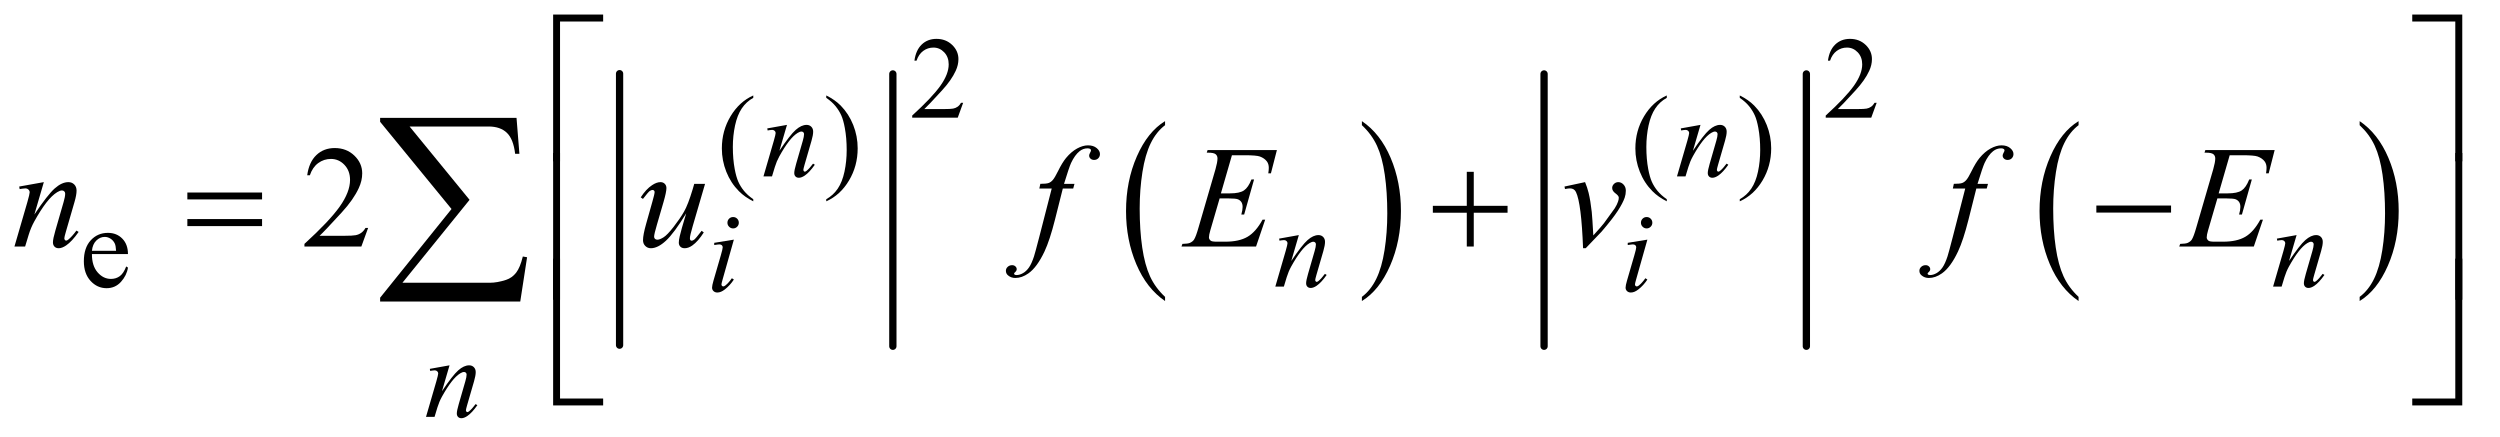
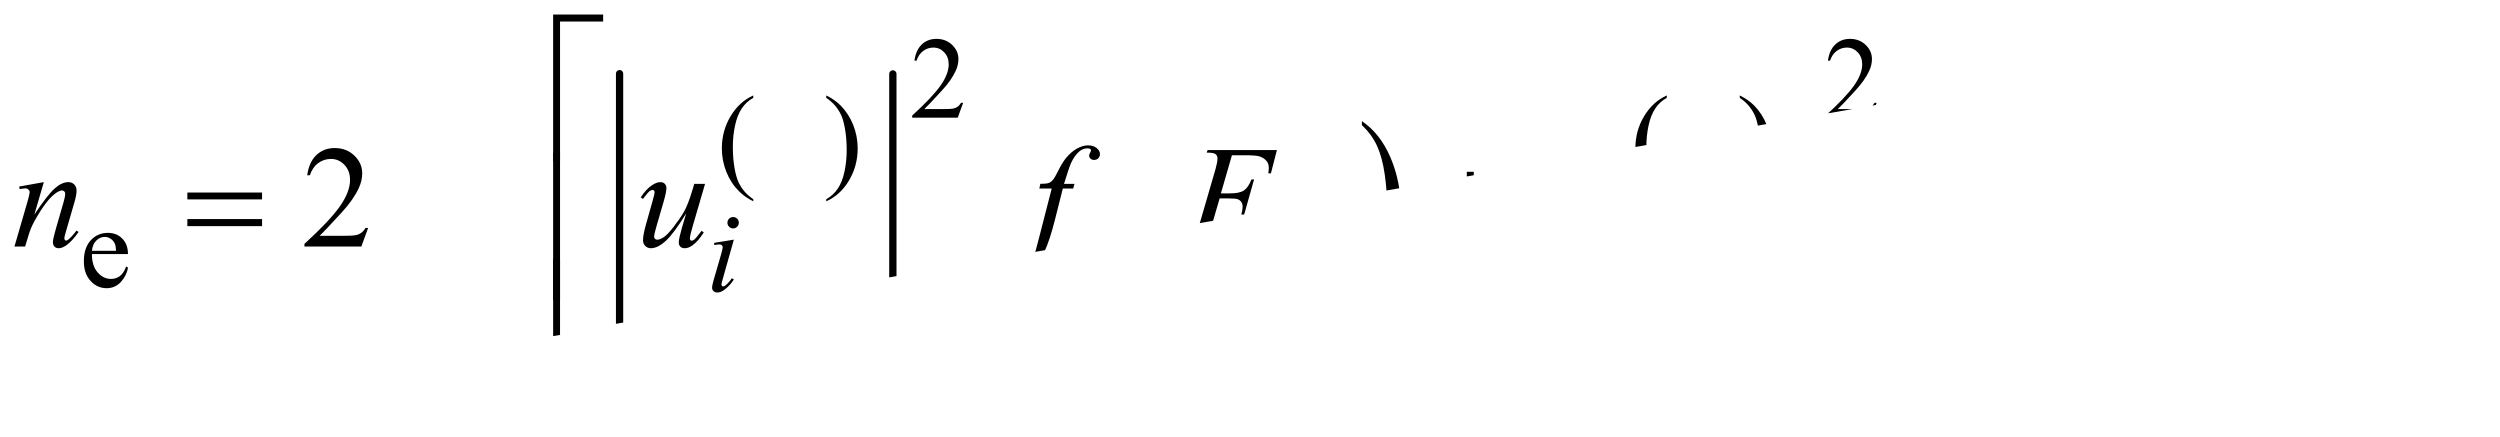
<svg xmlns="http://www.w3.org/2000/svg" stroke-dasharray="none" shape-rendering="auto" font-family="'Dialog'" text-rendering="auto" width="269" fill-opacity="1" color-interpolation="auto" color-rendering="auto" preserveAspectRatio="xMidYMid meet" font-size="12px" viewBox="0 0 269 47" fill="black" stroke="black" image-rendering="auto" stroke-miterlimit="10" stroke-linecap="square" stroke-linejoin="miter" font-style="normal" stroke-width="1" height="47" stroke-dashoffset="0" font-weight="normal" stroke-opacity="1">
  <defs id="genericDefs" />
  <g>
    <defs id="defs1">
      <clipPath clipPathUnits="userSpaceOnUse" id="clipPath1">
        <path d="M1.037 1.078 L171.282 1.078 L171.282 30.734 L1.037 30.734 L1.037 1.078 Z" />
      </clipPath>
      <clipPath clipPathUnits="userSpaceOnUse" id="clipPath2">
-         <path d="M33.145 34.542 L33.145 985.051 L5472.262 985.051 L5472.262 34.542 Z" />
+         <path d="M33.145 34.542 L33.145 985.051 L5472.262 34.542 Z" />
      </clipPath>
    </defs>
    <g stroke-width="16" transform="scale(1.576,1.576) translate(-1.037,-1.078) matrix(0.031,0,0,0.031,0,0)" stroke-linejoin="round" stroke-linecap="round">
      <line y2="795" fill="none" x1="1398" clip-path="url(#clipPath2)" x2="1398" y1="197" />
    </g>
    <g stroke-width="16" transform="matrix(0.049,0,0,0.049,-1.635,-1.698)" stroke-linejoin="round" stroke-linecap="round">
      <line y2="795" fill="none" x1="1994" clip-path="url(#clipPath2)" x2="1994" y1="197" />
    </g>
    <g transform="matrix(0.049,0,0,0.049,-1.635,-1.698)">
-       <path d="M2591.75 686.547 L2591.75 695.672 Q2551.234 668.125 2528.641 614.828 Q2506.047 561.531 2506.047 498.156 Q2506.047 432.25 2529.797 378.109 Q2553.547 323.969 2591.75 300.656 L2591.75 309.562 Q2572.641 323.969 2560.375 348.984 Q2548.109 373.984 2542.062 412.453 Q2536.016 450.906 2536.016 492.656 Q2536.016 539.906 2541.594 578.062 Q2547.188 616.203 2558.672 641.312 Q2570.156 666.422 2591.75 686.547 Z" stroke="none" clip-path="url(#clipPath2)" />
-     </g>
+       </g>
    <g transform="matrix(0.049,0,0,0.049,-1.635,-1.698)">
      <path d="M3023.984 309.562 L3023.984 300.656 Q3064.516 328 3087.109 381.297 Q3109.703 434.594 3109.703 497.953 Q3109.703 563.859 3085.938 618.109 Q3062.188 672.359 3023.984 695.672 L3023.984 686.547 Q3043.234 672.141 3055.5 647.125 Q3067.781 622.125 3073.75 583.781 Q3079.734 545.422 3079.734 503.453 Q3079.734 456.422 3074.219 418.172 Q3068.703 379.906 3057.141 354.797 Q3045.578 329.688 3023.984 309.562 Z" stroke="none" clip-path="url(#clipPath2)" />
    </g>
    <g stroke-width="16" transform="matrix(0.049,0,0,0.049,-1.635,-1.698)" stroke-linejoin="round" stroke-linecap="round">
-       <line y2="795" fill="none" x1="3424" clip-path="url(#clipPath2)" x2="3424" y1="197" />
-     </g>
+       </g>
    <g stroke-width="16" transform="matrix(0.049,0,0,0.049,-1.635,-1.698)" stroke-linejoin="round" stroke-linecap="round">
-       <line y2="795" fill="none" x1="4000" clip-path="url(#clipPath2)" x2="4000" y1="197" />
-     </g>
+       </g>
    <g transform="matrix(0.049,0,0,0.049,-1.635,-1.698)">
      <path d="M4597.75 686.547 L4597.75 695.672 Q4557.234 668.125 4534.641 614.828 Q4512.047 561.531 4512.047 498.156 Q4512.047 432.25 4535.797 378.109 Q4559.547 323.969 4597.75 300.656 L4597.75 309.562 Q4578.641 323.969 4566.375 348.984 Q4554.109 373.984 4548.062 412.453 Q4542.016 450.906 4542.016 492.656 Q4542.016 539.906 4547.594 578.062 Q4553.188 616.203 4564.672 641.312 Q4576.156 666.422 4597.75 686.547 Z" stroke="none" clip-path="url(#clipPath2)" />
    </g>
    <g transform="matrix(0.049,0,0,0.049,-1.635,-1.698)">
      <path d="M5214.984 309.562 L5214.984 300.656 Q5255.516 328 5278.109 381.297 Q5300.703 434.594 5300.703 497.953 Q5300.703 563.859 5276.938 618.109 Q5253.188 672.359 5214.984 695.672 L5214.984 686.547 Q5234.234 672.141 5246.5 647.125 Q5258.781 622.125 5264.75 583.781 Q5270.734 545.422 5270.734 503.453 Q5270.734 456.422 5265.219 418.172 Q5259.703 379.906 5248.141 354.797 Q5236.578 329.688 5214.984 309.562 Z" stroke="none" clip-path="url(#clipPath2)" />
    </g>
    <g transform="matrix(0.049,0,0,0.049,-1.635,-1.698)">
      <path d="M2148.375 260.375 L2136.5 293 L2036.5 293 L2036.5 288.375 Q2080.625 248.125 2098.625 222.625 Q2116.625 197.125 2116.625 176 Q2116.625 159.875 2106.75 149.5 Q2096.875 139.125 2083.125 139.125 Q2070.625 139.125 2060.688 146.438 Q2050.75 153.75 2046 167.875 L2041.375 167.875 Q2044.5 144.75 2057.438 132.375 Q2070.375 120 2089.75 120 Q2110.375 120 2124.188 133.25 Q2138 146.5 2138 164.5 Q2138 177.375 2132 190.25 Q2122.75 210.5 2102 233.125 Q2070.875 267.125 2063.125 274.125 L2107.375 274.125 Q2120.875 274.125 2126.312 273.125 Q2131.75 272.125 2136.125 269.062 Q2140.5 266 2143.75 260.375 L2148.375 260.375 ZM4154.375 260.375 L4142.5 293 L4042.5 293 L4042.5 288.375 Q4086.625 248.125 4104.625 222.625 Q4122.625 197.125 4122.625 176 Q4122.625 159.875 4112.75 149.5 Q4102.875 139.125 4089.125 139.125 Q4076.625 139.125 4066.688 146.438 Q4056.75 153.75 4052 167.875 L4047.375 167.875 Q4050.5 144.75 4063.438 132.375 Q4076.375 120 4095.75 120 Q4116.375 120 4130.188 133.25 Q4144 146.5 4144 164.5 Q4144 177.375 4138 190.25 Q4128.75 210.5 4108 233.125 Q4076.875 267.125 4069.125 274.125 L4113.375 274.125 Q4126.875 274.125 4132.312 273.125 Q4137.75 272.125 4142.125 269.062 Q4146.5 266 4149.75 260.375 L4154.375 260.375 Z" stroke="none" clip-path="url(#clipPath2)" />
    </g>
    <g transform="matrix(0.049,0,0,0.049,-1.635,-1.698)">
      <path d="M1687.5 472.125 L1687.5 476.75 Q1668.625 467.25 1656 454.5 Q1638 436.375 1628.25 411.75 Q1618.5 387.125 1618.5 360.625 Q1618.5 321.875 1637.625 289.938 Q1656.75 258 1687.5 244.25 L1687.5 249.5 Q1672.125 258 1662.25 272.75 Q1652.375 287.5 1647.5 310.125 Q1642.625 332.75 1642.625 357.375 Q1642.625 384.125 1646.75 406 Q1650 423.25 1654.625 433.688 Q1659.25 444.125 1667.062 453.75 Q1674.875 463.375 1687.5 472.125 ZM1847.75 249.5 L1847.75 244.25 Q1866.75 253.625 1879.375 266.375 Q1897.25 284.625 1907 309.188 Q1916.75 333.75 1916.75 360.375 Q1916.75 399.125 1897.688 431.062 Q1878.625 463 1847.75 476.75 L1847.75 472.125 Q1863.125 463.5 1873.062 448.812 Q1883 434.125 1887.812 411.438 Q1892.625 388.75 1892.625 364.125 Q1892.625 337.5 1888.5 315.5 Q1885.375 298.25 1880.688 287.875 Q1876 277.5 1868.25 267.875 Q1860.5 258.25 1847.75 249.5 ZM3693.5 472.125 L3693.5 476.75 Q3674.625 467.25 3662 454.5 Q3644 436.375 3634.25 411.75 Q3624.5 387.125 3624.5 360.625 Q3624.5 321.875 3643.625 289.938 Q3662.75 258 3693.5 244.25 L3693.5 249.5 Q3678.125 258 3668.25 272.75 Q3658.375 287.5 3653.5 310.125 Q3648.625 332.75 3648.625 357.375 Q3648.625 384.125 3652.75 406 Q3656 423.25 3660.625 433.688 Q3665.25 444.125 3673.062 453.75 Q3680.875 463.375 3693.5 472.125 ZM3853.75 249.5 L3853.75 244.25 Q3872.75 253.625 3885.375 266.375 Q3903.25 284.625 3913 309.188 Q3922.75 333.75 3922.75 360.375 Q3922.75 399.125 3903.688 431.062 Q3884.625 463 3853.75 476.75 L3853.75 472.125 Q3869.125 463.5 3879.062 448.812 Q3889 434.125 3893.812 411.438 Q3898.625 388.75 3898.625 364.125 Q3898.625 337.5 3894.5 315.5 Q3891.375 298.25 3886.688 287.875 Q3882 277.5 3874.25 267.875 Q3866.5 258.25 3853.75 249.5 Z" stroke="none" clip-path="url(#clipPath2)" />
    </g>
    <g transform="matrix(0.049,0,0,0.049,-1.635,-1.698)">
      <path d="M235.25 592.625 Q235.125 618.125 247.625 632.625 Q260.125 647.125 277 647.125 Q288.25 647.125 296.562 640.938 Q304.875 634.75 310.5 619.75 L314.375 622.25 Q311.75 639.375 299.125 653.438 Q286.5 667.5 267.5 667.5 Q246.875 667.5 232.188 651.438 Q217.5 635.375 217.5 608.25 Q217.5 578.875 232.562 562.438 Q247.625 546 270.375 546 Q289.625 546 302 558.688 Q314.375 571.375 314.375 592.625 L235.25 592.625 ZM235.25 585.375 L288.25 585.375 Q287.625 574.375 285.625 569.875 Q282.5 562.875 276.312 558.875 Q270.125 554.875 263.375 554.875 Q253 554.875 244.812 562.938 Q236.625 571 235.25 585.375 Z" stroke="none" clip-path="url(#clipPath2)" />
    </g>
    <g transform="matrix(0.049,0,0,0.049,-1.635,-1.698)">
      <path d="M841.719 535.219 L826.875 576 L701.875 576 L701.875 570.219 Q757.031 519.906 779.531 488.031 Q802.031 456.156 802.031 429.75 Q802.031 409.594 789.688 396.625 Q777.344 383.656 760.156 383.656 Q744.531 383.656 732.109 392.797 Q719.688 401.938 713.75 419.594 L707.969 419.594 Q711.875 390.688 728.047 375.219 Q744.219 359.75 768.438 359.75 Q794.219 359.75 811.484 376.312 Q828.75 392.875 828.75 415.375 Q828.75 431.469 821.25 447.562 Q809.688 472.875 783.75 501.156 Q744.844 543.656 735.156 552.406 L790.469 552.406 Q807.344 552.406 814.141 551.156 Q820.938 549.906 826.406 546.078 Q831.875 542.25 835.938 535.219 L841.719 535.219 Z" stroke="none" clip-path="url(#clipPath2)" />
    </g>
    <g transform="matrix(0.049,0,0,0.049,-1.635,-1.698)">
-       <path d="M1761.5 308.875 L1744.875 365.75 Q1768.25 330.875 1780.688 319.875 Q1793.125 308.875 1804.625 308.875 Q1810.875 308.875 1814.938 313 Q1819 317.125 1819 323.75 Q1819 331.25 1815.375 343.75 L1800.125 396.375 Q1797.5 405.5 1797.5 407.5 Q1797.5 409.25 1798.5 410.438 Q1799.5 411.625 1800.625 411.625 Q1802.125 411.625 1804.25 410 Q1810.875 404.75 1818.75 394 L1822.625 396.375 Q1811 413 1800.625 420.125 Q1793.375 425 1787.625 425 Q1783 425 1780.25 422.188 Q1777.5 419.375 1777.5 414.625 Q1777.5 408.625 1781.75 394 L1796.25 343.75 Q1799 334.375 1799 329.125 Q1799 326.625 1797.375 325.062 Q1795.75 323.5 1793.375 323.5 Q1789.875 323.5 1785 326.5 Q1775.75 332.125 1765.75 345.062 Q1755.75 358 1744.625 378.125 Q1738.75 388.75 1734.875 401.375 L1728.625 422 L1709.875 422 L1732.625 343.75 Q1736.625 329.625 1736.625 326.75 Q1736.625 324 1734.438 321.938 Q1732.25 319.875 1729 319.875 Q1727.5 319.875 1723.75 320.375 L1719 321.125 L1718.25 316.625 L1761.5 308.875 ZM3767.5 308.875 L3750.875 365.75 Q3774.25 330.875 3786.688 319.875 Q3799.125 308.875 3810.625 308.875 Q3816.875 308.875 3820.938 313 Q3825 317.125 3825 323.75 Q3825 331.25 3821.375 343.75 L3806.125 396.375 Q3803.5 405.5 3803.5 407.5 Q3803.5 409.25 3804.5 410.438 Q3805.5 411.625 3806.625 411.625 Q3808.125 411.625 3810.25 410 Q3816.875 404.75 3824.75 394 L3828.625 396.375 Q3817 413 3806.625 420.125 Q3799.375 425 3793.625 425 Q3789 425 3786.25 422.188 Q3783.5 419.375 3783.5 414.625 Q3783.5 408.625 3787.75 394 L3802.25 343.75 Q3805 334.375 3805 329.125 Q3805 326.625 3803.375 325.062 Q3801.75 323.5 3799.375 323.5 Q3795.875 323.5 3791 326.5 Q3781.75 332.125 3771.75 345.062 Q3761.75 358 3750.625 378.125 Q3744.75 388.75 3740.875 401.375 L3734.625 422 L3715.875 422 L3738.625 343.75 Q3742.625 329.625 3742.625 326.75 Q3742.625 324 3740.438 321.938 Q3738.25 319.875 3735 319.875 Q3733.5 319.875 3729.75 320.375 L3725 321.125 L3724.25 316.625 L3767.5 308.875 Z" stroke="none" clip-path="url(#clipPath2)" />
-     </g>
+       </g>
    <g transform="matrix(0.049,0,0,0.049,-1.635,-1.698)">
      <path d="M2885.5 550.875 L2868.875 607.75 Q2892.25 572.875 2904.688 561.875 Q2917.125 550.875 2928.625 550.875 Q2934.875 550.875 2938.938 555 Q2943 559.125 2943 565.75 Q2943 573.25 2939.375 585.75 L2924.125 638.375 Q2921.5 647.5 2921.5 649.5 Q2921.5 651.25 2922.5 652.438 Q2923.5 653.625 2924.625 653.625 Q2926.125 653.625 2928.25 652 Q2934.875 646.75 2942.75 636 L2946.625 638.375 Q2935 655 2924.625 662.125 Q2917.375 667 2911.625 667 Q2907 667 2904.25 664.188 Q2901.5 661.375 2901.5 656.625 Q2901.5 650.625 2905.75 636 L2920.25 585.75 Q2923 576.375 2923 571.125 Q2923 568.625 2921.375 567.062 Q2919.75 565.5 2917.375 565.5 Q2913.875 565.5 2909 568.5 Q2899.75 574.125 2889.75 587.062 Q2879.75 600 2868.625 620.125 Q2862.75 630.75 2858.875 643.375 L2852.625 664 L2833.875 664 L2856.625 585.75 Q2860.625 571.625 2860.625 568.75 Q2860.625 566 2858.438 563.938 Q2856.25 561.875 2853 561.875 Q2851.5 561.875 2847.75 562.375 L2843 563.125 L2842.25 558.625 L2885.5 550.875 ZM5076.5 550.875 L5059.875 607.75 Q5083.25 572.875 5095.688 561.875 Q5108.125 550.875 5119.625 550.875 Q5125.875 550.875 5129.938 555 Q5134 559.125 5134 565.75 Q5134 573.25 5130.375 585.75 L5115.125 638.375 Q5112.5 647.5 5112.5 649.5 Q5112.5 651.25 5113.5 652.438 Q5114.5 653.625 5115.625 653.625 Q5117.125 653.625 5119.25 652 Q5125.875 646.75 5133.75 636 L5137.625 638.375 Q5126 655 5115.625 662.125 Q5108.375 667 5102.625 667 Q5098 667 5095.25 664.188 Q5092.5 661.375 5092.5 656.625 Q5092.5 650.625 5096.75 636 L5111.25 585.75 Q5114 576.375 5114 571.125 Q5114 568.625 5112.375 567.062 Q5110.75 565.5 5108.375 565.5 Q5104.875 565.5 5100 568.5 Q5090.75 574.125 5080.75 587.062 Q5070.75 600 5059.625 620.125 Q5053.75 630.75 5049.875 643.375 L5043.625 664 L5024.875 664 L5047.625 585.75 Q5051.625 571.625 5051.625 568.75 Q5051.625 566 5049.438 563.938 Q5047.25 561.875 5044 561.875 Q5042.5 561.875 5038.75 562.375 L5034 563.125 L5033.25 558.625 L5076.5 550.875 Z" stroke="none" clip-path="url(#clipPath2)" />
    </g>
    <g transform="matrix(0.049,0,0,0.049,-1.635,-1.698)">
      <path d="M1643.25 511.25 Q1648.5 511.25 1652.125 514.875 Q1655.75 518.5 1655.75 523.75 Q1655.75 528.875 1652.062 532.562 Q1648.375 536.25 1643.25 536.25 Q1638.125 536.25 1634.438 532.562 Q1630.75 528.875 1630.75 523.75 Q1630.75 518.5 1634.375 514.875 Q1638 511.25 1643.25 511.25 ZM1644.875 560.875 L1620.125 648.5 Q1617.625 657.375 1617.625 659.125 Q1617.625 661.125 1618.812 662.375 Q1620 663.625 1621.625 663.625 Q1623.5 663.625 1626.125 661.625 Q1633.25 656 1640.5 645.625 L1644.875 648.5 Q1636.375 661.5 1624.875 670.375 Q1616.375 677 1608.625 677 Q1603.5 677 1600.25 673.938 Q1597 670.875 1597 666.25 Q1597 661.625 1600.125 650.875 L1616.375 594.875 Q1620.375 581.125 1620.375 577.625 Q1620.375 574.875 1618.438 573.125 Q1616.5 571.375 1613.125 571.375 Q1610.375 571.375 1601.75 572.75 L1601.75 567.875 L1644.875 560.875 ZM3649.25 511.25 Q3654.5 511.25 3658.125 514.875 Q3661.75 518.5 3661.75 523.75 Q3661.75 528.875 3658.062 532.562 Q3654.375 536.25 3649.25 536.25 Q3644.125 536.25 3640.438 532.562 Q3636.75 528.875 3636.75 523.75 Q3636.75 518.5 3640.375 514.875 Q3644 511.25 3649.25 511.25 ZM3650.875 560.875 L3626.125 648.5 Q3623.625 657.375 3623.625 659.125 Q3623.625 661.125 3624.812 662.375 Q3626 663.625 3627.625 663.625 Q3629.5 663.625 3632.125 661.625 Q3639.25 656 3646.5 645.625 L3650.875 648.5 Q3642.375 661.5 3630.875 670.375 Q3622.375 677 3614.625 677 Q3609.5 677 3606.25 673.938 Q3603 670.875 3603 666.25 Q3603 661.625 3606.125 650.875 L3622.375 594.875 Q3626.375 581.125 3626.375 577.625 Q3626.375 574.875 3624.438 573.125 Q3622.5 571.375 3619.125 571.375 Q3616.375 571.375 3607.75 572.75 L3607.75 567.875 L3650.875 560.875 Z" stroke="none" clip-path="url(#clipPath2)" />
    </g>
    <g transform="matrix(0.049,0,0,0.049,-1.635,-1.698)">
      <path d="M1020.5 836.875 L1003.875 893.75 Q1027.25 858.875 1039.688 847.875 Q1052.125 836.875 1063.625 836.875 Q1069.875 836.875 1073.938 841 Q1078 845.125 1078 851.75 Q1078 859.25 1074.375 871.75 L1059.125 924.375 Q1056.5 933.5 1056.5 935.5 Q1056.5 937.25 1057.5 938.438 Q1058.5 939.625 1059.625 939.625 Q1061.125 939.625 1063.25 938 Q1069.875 932.75 1077.75 922 L1081.625 924.375 Q1070 941 1059.625 948.125 Q1052.375 953 1046.625 953 Q1042 953 1039.25 950.188 Q1036.5 947.375 1036.5 942.625 Q1036.5 936.625 1040.75 922 L1055.25 871.75 Q1058 862.375 1058 857.125 Q1058 854.625 1056.375 853.062 Q1054.75 851.5 1052.375 851.5 Q1048.875 851.5 1044 854.5 Q1034.75 860.125 1024.75 873.062 Q1014.75 886 1003.625 906.125 Q997.75 916.75 993.875 929.375 L987.625 950 L968.875 950 L991.625 871.75 Q995.625 857.625 995.625 854.75 Q995.625 852 993.438 849.938 Q991.25 847.875 988 847.875 Q986.5 847.875 982.75 848.375 L978 849.125 L977.25 844.625 L1020.5 836.875 Z" stroke="none" clip-path="url(#clipPath2)" />
    </g>
    <g transform="matrix(0.049,0,0,0.049,-1.635,-1.698)">
      <path d="M129.625 434.594 L108.844 505.688 Q138.062 462.094 153.609 448.344 Q169.156 434.594 183.531 434.594 Q191.344 434.594 196.422 439.75 Q201.5 444.906 201.5 453.188 Q201.5 462.562 196.969 478.188 L177.906 543.969 Q174.625 555.375 174.625 557.875 Q174.625 560.062 175.875 561.547 Q177.125 563.031 178.531 563.031 Q180.406 563.031 183.062 561 Q191.344 554.438 201.188 541 L206.031 543.969 Q191.5 564.75 178.531 573.656 Q169.469 579.75 162.281 579.75 Q156.5 579.75 153.062 576.234 Q149.625 572.719 149.625 566.781 Q149.625 559.281 154.938 541 L173.062 478.188 Q176.5 466.469 176.5 459.906 Q176.5 456.781 174.469 454.828 Q172.438 452.875 169.469 452.875 Q165.094 452.875 159 456.625 Q147.438 463.656 134.938 479.828 Q122.438 496 108.531 521.156 Q101.188 534.438 96.344 550.219 L88.531 576 L65.094 576 L93.531 478.188 Q98.531 460.531 98.531 456.938 Q98.531 453.5 95.797 450.922 Q93.062 448.344 89 448.344 Q87.125 448.344 82.438 448.969 L76.5 449.906 L75.562 444.281 L129.625 434.594 ZM1581.625 438.344 L1554.438 531.469 Q1548.344 552.25 1548.344 557.719 Q1548.344 560.531 1549.359 561.859 Q1550.375 563.188 1552.094 563.188 Q1554.75 563.188 1557.953 560.766 Q1561.156 558.344 1574.125 541.469 L1578.812 545.062 Q1566.469 564.594 1553.5 573.812 Q1544.906 579.75 1536.938 579.75 Q1530.844 579.75 1527.406 576.312 Q1523.969 572.875 1523.969 567.406 Q1523.969 562.094 1526 553.344 Q1528.5 541.781 1540.219 503.031 Q1513.656 546.625 1495.766 563.188 Q1477.875 579.75 1462.562 579.75 Q1455.375 579.75 1450.375 574.75 Q1445.375 569.75 1445.375 562.094 Q1445.375 550.375 1452.25 526.156 L1465.844 477.875 Q1470.844 460.531 1470.844 456.312 Q1470.844 454.438 1469.516 453.109 Q1468.188 451.781 1466.625 451.781 Q1463.344 451.781 1460.062 454.125 Q1456.781 456.469 1445.219 471.469 L1440.375 468.031 Q1452.094 449.906 1465.219 441.312 Q1475.219 434.594 1483.656 434.594 Q1489.438 434.594 1493.109 438.266 Q1496.781 441.938 1496.781 447.719 Q1496.781 456.156 1490.531 477.875 L1475.844 528.344 Q1469.75 548.969 1469.75 554.438 Q1469.75 557.406 1471.703 559.203 Q1473.656 561 1476.938 561 Q1482.094 561 1490.375 555.844 Q1498.656 550.688 1512.484 532.953 Q1526.312 515.219 1535.297 499.672 Q1544.281 484.125 1554.438 450.219 L1557.875 438.344 L1581.625 438.344 ZM2392.844 438.344 L2390.031 448.656 L2367.219 448.656 L2350.031 516.938 Q2338.625 562.094 2327.062 586.781 Q2310.656 621.625 2291.75 634.906 Q2277.375 645.062 2263 645.062 Q2253.625 645.062 2247.062 639.438 Q2242.219 635.531 2242.219 629.281 Q2242.219 624.281 2246.203 620.609 Q2250.188 616.938 2255.969 616.938 Q2260.188 616.938 2263.078 619.594 Q2265.969 622.25 2265.969 625.688 Q2265.969 629.125 2262.688 632.094 Q2260.188 634.281 2260.188 635.375 Q2260.188 636.781 2261.281 637.562 Q2262.688 638.656 2265.656 638.656 Q2272.375 638.656 2279.797 634.438 Q2287.219 630.219 2293 621.859 Q2298.781 613.5 2303.938 597.719 Q2306.125 591.156 2315.656 554.438 L2342.844 448.656 L2315.656 448.656 L2317.844 438.344 Q2330.812 438.344 2335.969 436.547 Q2341.125 434.75 2345.422 429.672 Q2349.719 424.594 2356.594 410.688 Q2365.812 391.938 2374.25 381.625 Q2385.812 367.719 2398.547 360.766 Q2411.281 353.812 2422.531 353.812 Q2434.406 353.812 2441.594 359.828 Q2448.781 365.844 2448.781 372.875 Q2448.781 378.344 2445.188 382.094 Q2441.594 385.844 2435.969 385.844 Q2431.125 385.844 2428.078 383.031 Q2425.031 380.219 2425.031 376.312 Q2425.031 373.812 2427.062 370.141 Q2429.094 366.469 2429.094 365.219 Q2429.094 363.031 2427.688 361.938 Q2425.656 360.375 2421.75 360.375 Q2411.906 360.375 2404.094 366.625 Q2393.625 374.906 2385.344 392.562 Q2381.125 401.781 2369.875 438.344 L2392.844 438.344 ZM2738.594 375.531 L2714.375 459.281 L2734.219 459.281 Q2755.469 459.281 2765 452.797 Q2774.531 446.312 2781.406 428.812 L2787.188 428.812 L2765.469 505.688 L2759.219 505.688 Q2762.031 496 2762.031 489.125 Q2762.031 482.406 2759.297 478.344 Q2756.562 474.281 2751.797 472.328 Q2747.031 470.375 2731.719 470.375 L2711.562 470.375 L2691.094 540.531 Q2688.125 550.688 2688.125 556 Q2688.125 560.062 2692.031 563.188 Q2694.688 565.375 2705.312 565.375 L2724.062 565.375 Q2754.531 565.375 2772.891 554.594 Q2791.25 543.812 2805.781 517.094 L2811.562 517.094 L2791.562 576 L2627.812 576 L2629.844 570.219 Q2642.031 569.906 2646.25 568.031 Q2652.5 565.219 2655.312 560.844 Q2659.531 554.438 2665.312 533.969 L2702.5 406.156 Q2706.875 390.688 2706.875 382.562 Q2706.875 376.625 2702.734 373.266 Q2698.594 369.906 2686.562 369.906 L2683.281 369.906 L2685.156 364.125 L2837.344 364.125 L2824.219 415.219 L2818.438 415.219 Q2819.531 408.031 2819.531 403.188 Q2819.531 394.906 2815.469 389.281 Q2810.156 382.094 2800 378.344 Q2792.5 375.531 2765.469 375.531 L2738.594 375.531 ZM3468.875 444.281 L3514.031 434.594 Q3518.875 446.156 3521.844 458.188 Q3526.062 475.844 3528.719 500.062 Q3529.969 512.25 3532.156 551.625 Q3551.688 530.062 3555.438 524.906 Q3576.062 496.938 3579.188 492.094 Q3584.344 483.812 3586.375 477.562 Q3588.094 472.875 3588.094 468.656 Q3588.094 464.594 3580.828 459.281 Q3573.562 453.969 3573.562 447.406 Q3573.562 442.406 3577.547 438.5 Q3581.531 434.594 3587 434.594 Q3593.562 434.594 3598.562 439.984 Q3603.562 445.375 3603.562 453.344 Q3603.562 461.312 3601.062 468.656 Q3597 480.531 3585.906 497.641 Q3574.812 514.75 3550.125 543.5 Q3547 547.094 3515.438 579.75 L3509.656 579.75 Q3505.906 480.844 3494.031 456.312 Q3490.125 448.344 3481.062 448.344 Q3477.156 448.344 3469.969 449.75 L3468.875 444.281 ZM4398.844 438.344 L4396.031 448.656 L4373.219 448.656 L4356.031 516.938 Q4344.625 562.094 4333.062 586.781 Q4316.656 621.625 4297.75 634.906 Q4283.375 645.062 4269 645.062 Q4259.625 645.062 4253.062 639.438 Q4248.219 635.531 4248.219 629.281 Q4248.219 624.281 4252.203 620.609 Q4256.188 616.938 4261.969 616.938 Q4266.188 616.938 4269.078 619.594 Q4271.969 622.25 4271.969 625.688 Q4271.969 629.125 4268.688 632.094 Q4266.188 634.281 4266.188 635.375 Q4266.188 636.781 4267.281 637.562 Q4268.688 638.656 4271.656 638.656 Q4278.375 638.656 4285.797 634.438 Q4293.219 630.219 4299 621.859 Q4304.781 613.5 4309.938 597.719 Q4312.125 591.156 4321.656 554.438 L4348.844 448.656 L4321.656 448.656 L4323.844 438.344 Q4336.812 438.344 4341.969 436.547 Q4347.125 434.75 4351.422 429.672 Q4355.719 424.594 4362.594 410.688 Q4371.812 391.938 4380.25 381.625 Q4391.812 367.719 4404.547 360.766 Q4417.281 353.812 4428.531 353.812 Q4440.406 353.812 4447.594 359.828 Q4454.781 365.844 4454.781 372.875 Q4454.781 378.344 4451.188 382.094 Q4447.594 385.844 4441.969 385.844 Q4437.125 385.844 4434.078 383.031 Q4431.031 380.219 4431.031 376.312 Q4431.031 373.812 4433.062 370.141 Q4435.094 366.469 4435.094 365.219 Q4435.094 363.031 4433.688 361.938 Q4431.656 360.375 4427.75 360.375 Q4417.906 360.375 4410.094 366.625 Q4399.625 374.906 4391.344 392.562 Q4387.125 401.781 4375.875 438.344 L4398.844 438.344 ZM4929.594 375.531 L4905.375 459.281 L4925.219 459.281 Q4946.469 459.281 4956 452.797 Q4965.531 446.312 4972.406 428.812 L4978.188 428.812 L4956.469 505.688 L4950.219 505.688 Q4953.031 496 4953.031 489.125 Q4953.031 482.406 4950.297 478.344 Q4947.562 474.281 4942.797 472.328 Q4938.031 470.375 4922.719 470.375 L4902.562 470.375 L4882.094 540.531 Q4879.125 550.688 4879.125 556 Q4879.125 560.062 4883.031 563.188 Q4885.688 565.375 4896.312 565.375 L4915.062 565.375 Q4945.531 565.375 4963.891 554.594 Q4982.25 543.812 4996.781 517.094 L5002.562 517.094 L4982.562 576 L4818.812 576 L4820.844 570.219 Q4833.031 569.906 4837.25 568.031 Q4843.5 565.219 4846.312 560.844 Q4850.531 554.438 4856.312 533.969 L4893.5 406.156 Q4897.875 390.688 4897.875 382.562 Q4897.875 376.625 4893.734 373.266 Q4889.594 369.906 4877.562 369.906 L4874.281 369.906 L4876.156 364.125 L5028.344 364.125 L5015.219 415.219 L5009.438 415.219 Q5010.531 408.031 5010.531 403.188 Q5010.531 394.906 5006.469 389.281 Q5001.156 382.094 4991 378.344 Q4983.5 375.531 4956.469 375.531 L4929.594 375.531 Z" stroke="none" clip-path="url(#clipPath2)" />
    </g>
    <g transform="matrix(0.049,0,0,0.049,-1.635,-1.698)">
      <path d="M1263.156 388.938 L1248 388.938 L1248 66.594 L1357.844 66.594 L1357.844 81.906 L1263.156 81.906 L1263.156 388.938 ZM5330.469 66.594 L5440.312 66.594 L5440.312 388.938 L5425 388.938 L5425 81.906 L5330.469 81.906 L5330.469 66.594 Z" stroke="none" clip-path="url(#clipPath2)" />
    </g>
    <g transform="matrix(0.049,0,0,0.049,-1.635,-1.698)">
      <path d="M444.781 457.406 L608.844 457.406 L608.844 472.562 L444.781 472.562 L444.781 457.406 ZM444.781 515.688 L608.844 515.688 L608.844 531.156 L444.781 531.156 L444.781 515.688 ZM3254.312 411.938 L3269.625 411.938 L3269.625 486.625 L3343.844 486.625 L3343.844 501.781 L3269.625 501.781 L3269.625 576 L3254.312 576 L3254.312 501.781 L3179.781 501.781 L3179.781 486.625 L3254.312 486.625 L3254.312 411.938 ZM4636.781 486 L4800.844 486 L4800.844 501.469 L4636.781 501.469 L4636.781 486 Z" stroke="none" clip-path="url(#clipPath2)" />
    </g>
    <g transform="matrix(0.049,0,0,0.049,-1.635,-1.698)">
      <path d="M1263.156 692.938 L1248 692.938 L1248 370.594 L1263.156 370.594 L1263.156 692.938 ZM5425.156 370.594 L5440.312 370.594 L5440.312 692.938 L5425.156 692.938 L5425.156 370.594 Z" stroke="none" clip-path="url(#clipPath2)" />
    </g>
    <g transform="matrix(0.049,0,0,0.049,-1.635,-1.698)">
      <path d="M1357.844 924.938 L1248 924.938 L1248 602.594 L1263.156 602.594 L1263.156 909.781 L1357.844 909.781 L1357.844 924.938 ZM5425 602.594 L5440.312 602.594 L5440.312 924.938 L5330.469 924.938 L5330.469 909.781 L5425 909.781 L5425 602.594 Z" stroke="none" clip-path="url(#clipPath2)" />
    </g>
    <g transform="matrix(0.049,0,0,0.049,-1.635,-1.698)">
-       <path d="M1175.812 696.812 L868.078 696.812 L868.078 688.375 L1024.875 493.609 L868.078 302.125 L868.078 293.453 L1167.609 293.453 L1173.938 372.438 L1164.562 372.438 Q1160.812 340.094 1146.391 326.266 Q1131.984 312.438 1106.203 312.438 L932.766 312.438 L1064.484 473.453 L917.062 655.562 L1108.781 655.562 Q1125.188 655.562 1144.641 649.234 Q1158 644.781 1166.781 633.422 Q1175.578 622.047 1181.438 597.906 L1190.812 599.547 L1175.812 696.812 Z" stroke="none" clip-path="url(#clipPath2)" />
-     </g>
+       </g>
  </g>
</svg>